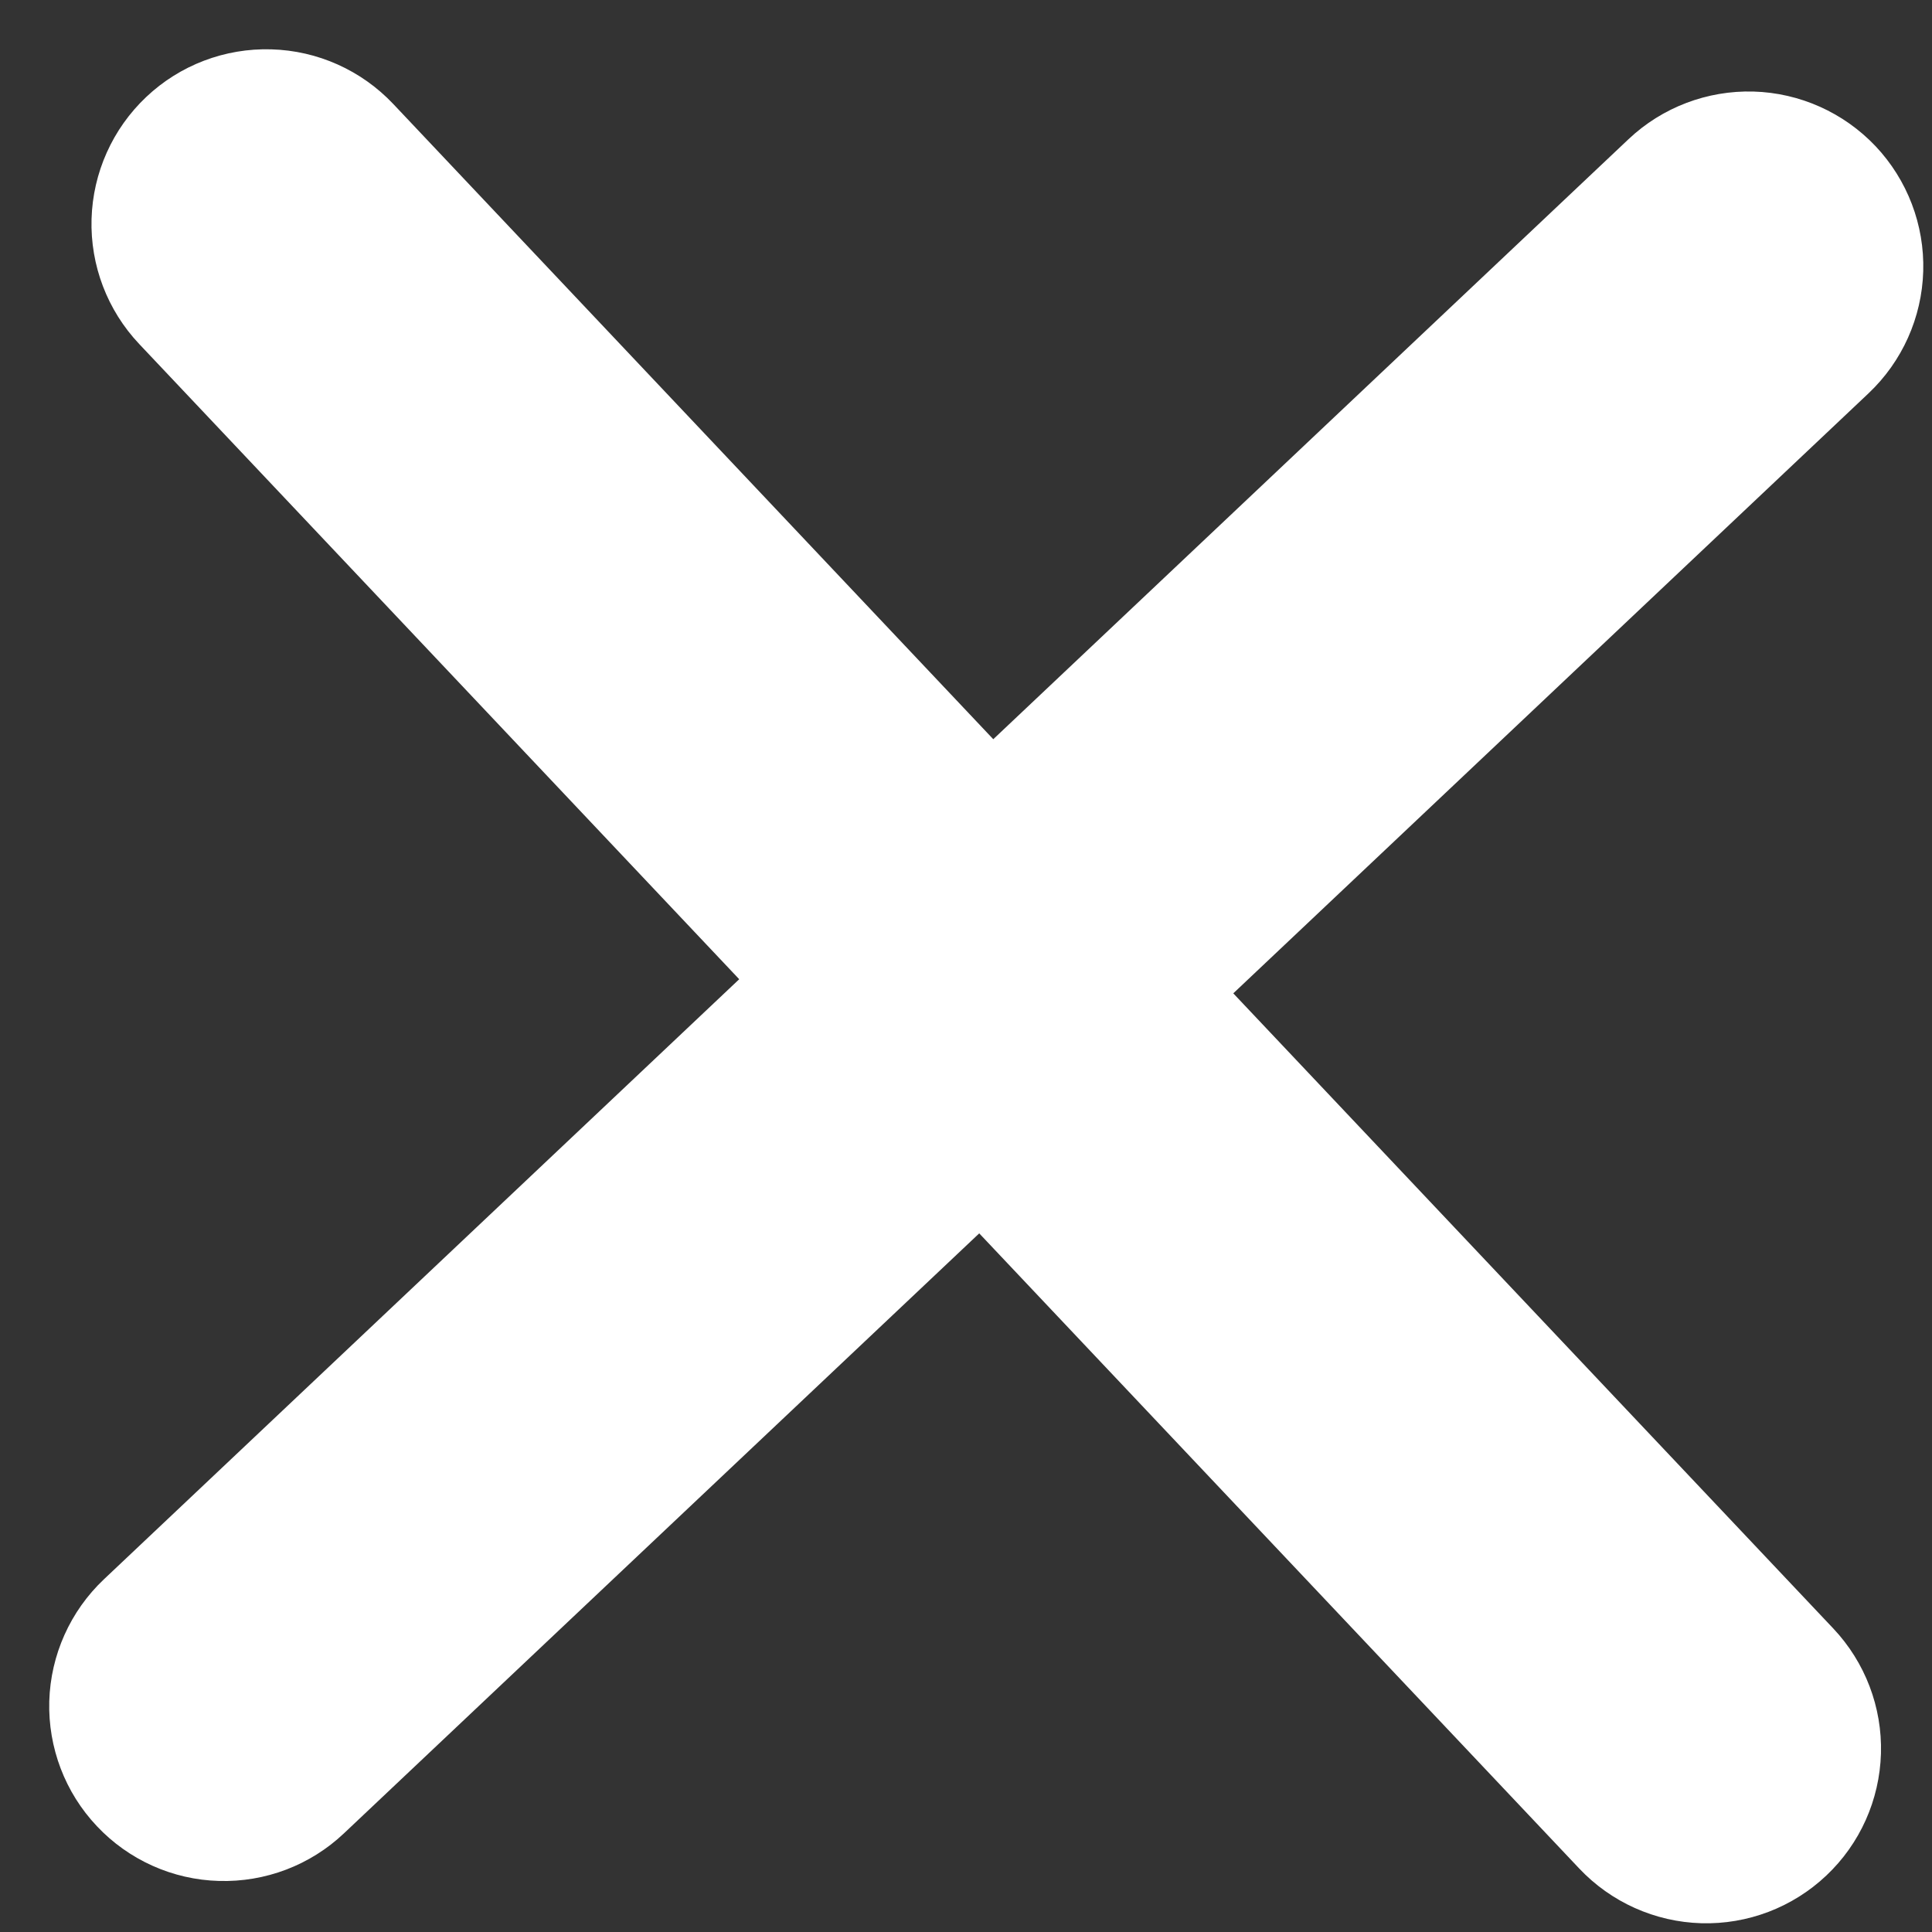
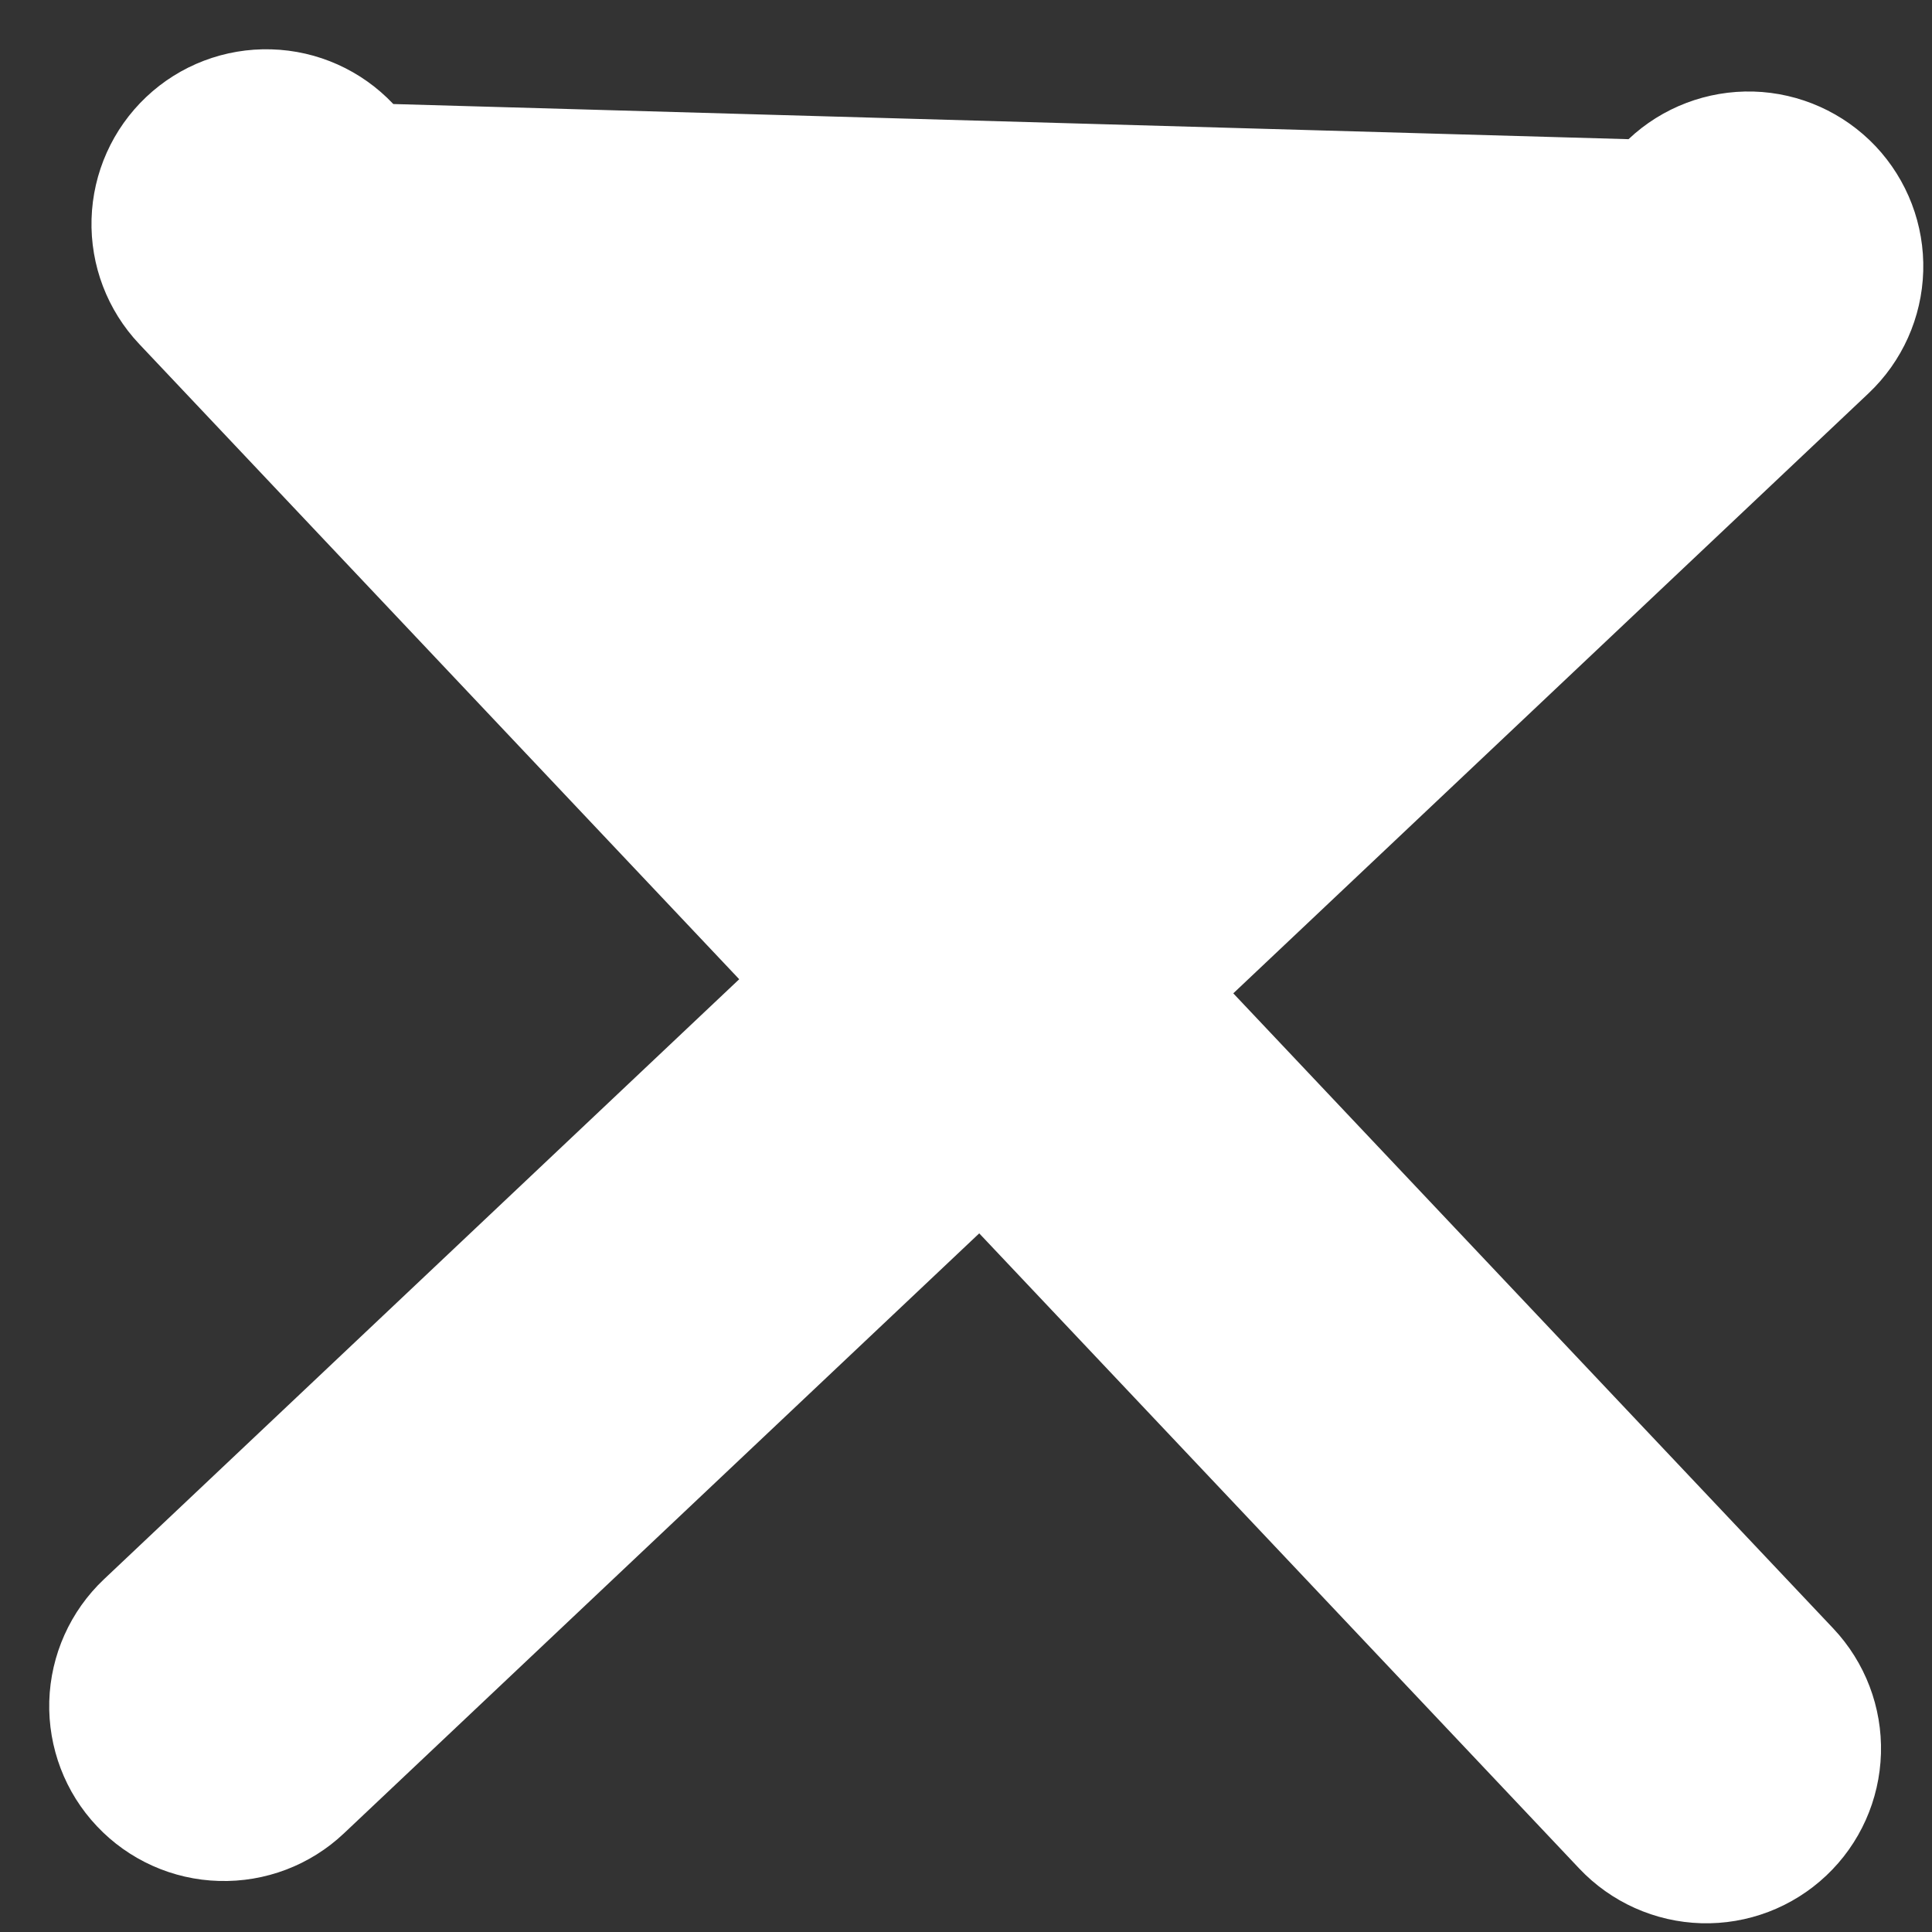
<svg xmlns="http://www.w3.org/2000/svg" width="26" height="26" viewBox="0 0 26 26" fill="none">
  <rect x="0" y="0" width="26" height="26" fill="#333333" stroke="none" />
-   <path d="M25.146 5.293L16.597 13.368L24.672 21.916C25.1 22.37 25.331 22.975 25.313 23.598C25.295 24.222 25.031 24.813 24.577 25.241C24.124 25.669 23.519 25.9 22.895 25.882C22.272 25.864 21.681 25.599 21.253 25.146L13.178 16.598L4.629 24.672C4.176 25.101 3.571 25.331 2.947 25.313C2.324 25.296 1.733 25.031 1.305 24.577C0.876 24.124 0.646 23.519 0.663 22.895C0.681 22.272 0.946 21.681 1.399 21.253L9.948 13.178L1.873 4.629C1.445 4.176 1.214 3.571 1.232 2.947C1.25 2.324 1.515 1.733 1.968 1.305C2.421 0.876 3.027 0.646 3.65 0.664C4.274 0.681 4.864 0.946 5.293 1.4L13.367 9.948L21.916 1.873C22.369 1.445 22.974 1.215 23.598 1.232C24.221 1.25 24.812 1.515 25.241 1.968C25.669 2.422 25.9 3.027 25.882 3.65C25.864 4.274 25.599 4.865 25.146 5.293Z" fill="white" />
+   <path d="M25.146 5.293L16.597 13.368L24.672 21.916C25.1 22.37 25.331 22.975 25.313 23.598C25.295 24.222 25.031 24.813 24.577 25.241C24.124 25.669 23.519 25.9 22.895 25.882C22.272 25.864 21.681 25.599 21.253 25.146L13.178 16.598L4.629 24.672C4.176 25.101 3.571 25.331 2.947 25.313C2.324 25.296 1.733 25.031 1.305 24.577C0.876 24.124 0.646 23.519 0.663 22.895C0.681 22.272 0.946 21.681 1.399 21.253L9.948 13.178L1.873 4.629C1.445 4.176 1.214 3.571 1.232 2.947C1.25 2.324 1.515 1.733 1.968 1.305C2.421 0.876 3.027 0.646 3.65 0.664C4.274 0.681 4.864 0.946 5.293 1.4L21.916 1.873C22.369 1.445 22.974 1.215 23.598 1.232C24.221 1.25 24.812 1.515 25.241 1.968C25.669 2.422 25.9 3.027 25.882 3.65C25.864 4.274 25.599 4.865 25.146 5.293Z" fill="white" />
</svg>